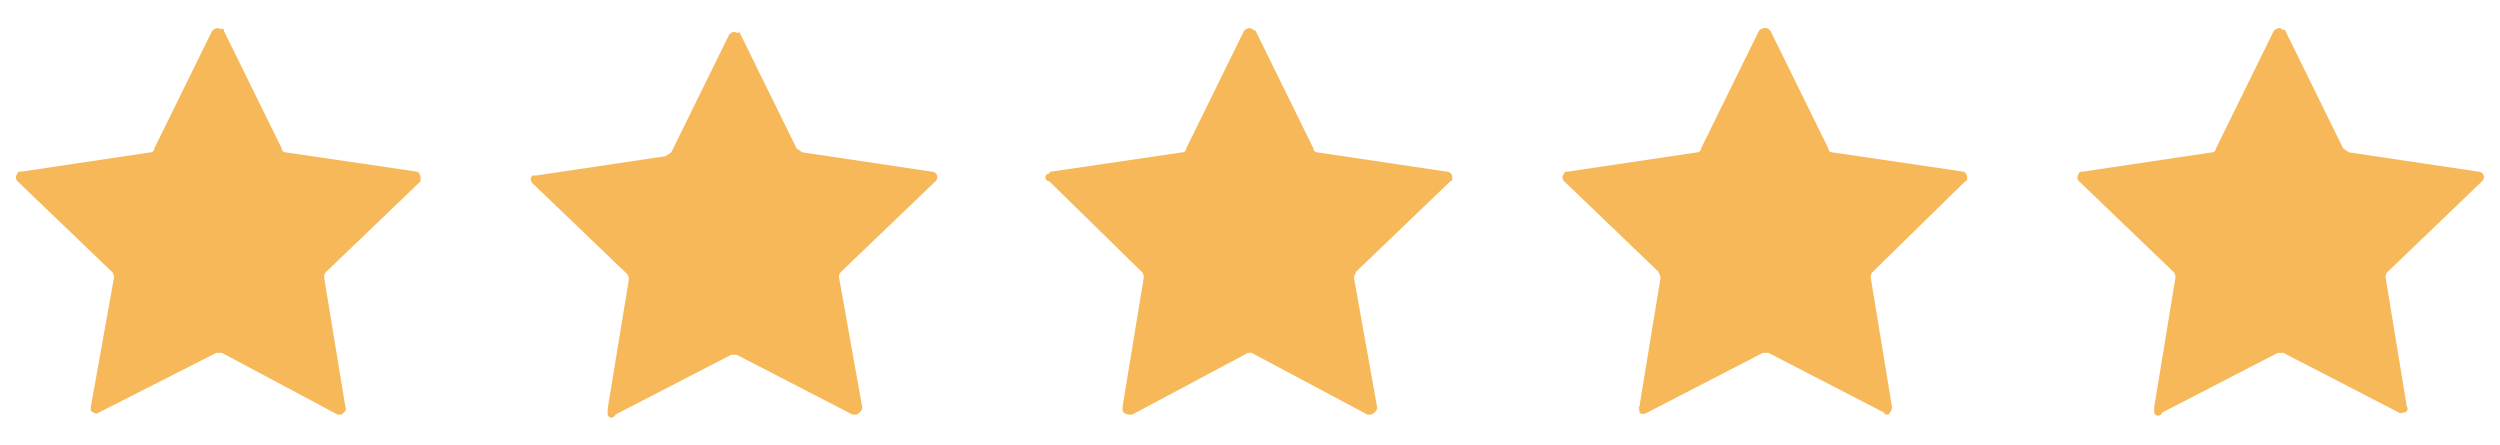
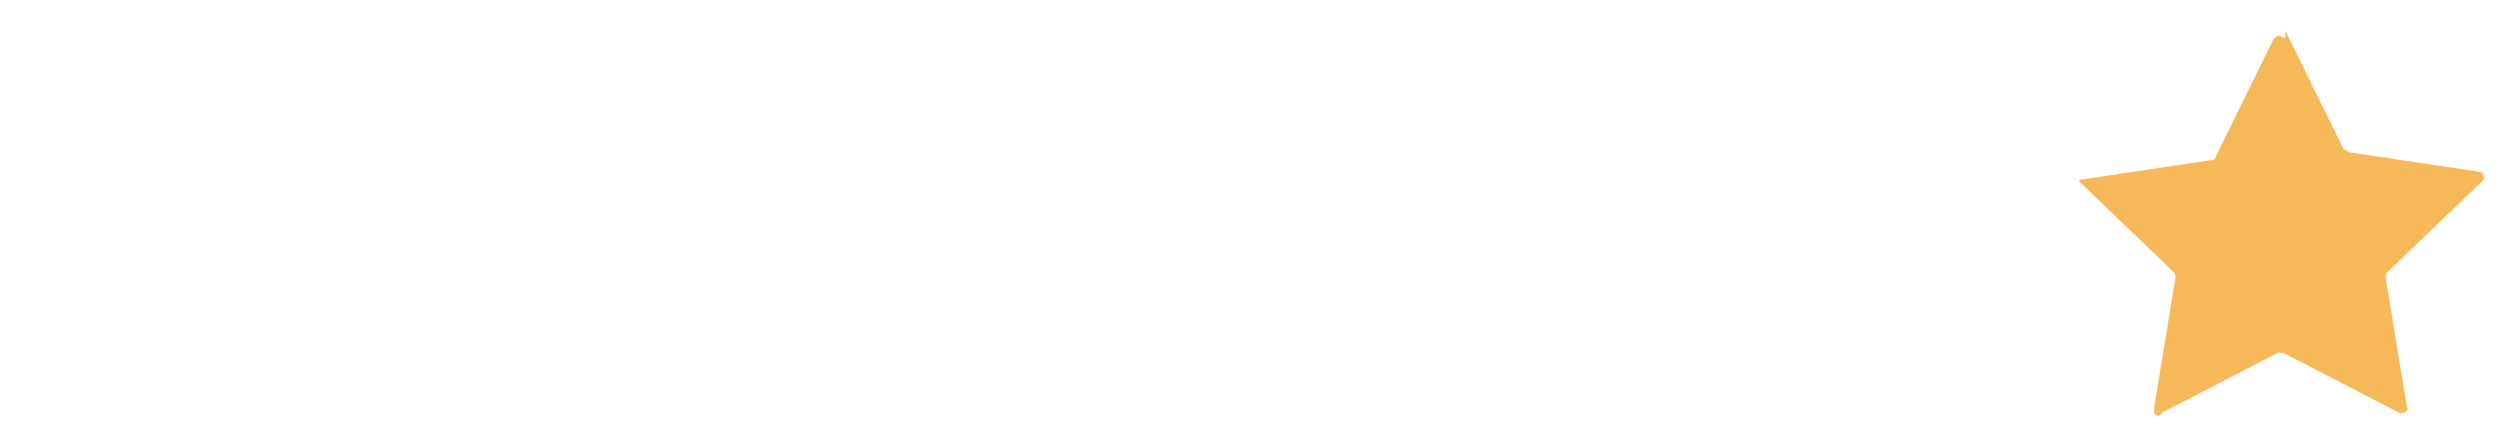
<svg xmlns="http://www.w3.org/2000/svg" id="Layer_1" data-name="Layer 1" width="129.64" height="23.1" viewBox="0 0 129.64 23.1">
  <defs>
    <style>.cls-1{fill:#f6b859;}</style>
  </defs>
-   <path class="cls-1" d="M11.61,1.6l3,6.1a.2.2,0,0,0,.2.2l6.8,1c.1,0,.2.2.2.3v.2l-4.9,4.7a.37.37,0,0,0-.1.3l1.1,6.7c.1.2-.1.3-.2.4h-.2l-6-3.2h-.3l-6.1,3.1c-.1.1-.3,0-.4-.1v-.2l1.2-6.7a.41.41,0,0,0-.1-.3L.91,9.4a.28.28,0,0,1,0-.4c0-.1.1-.1.2-.1l6.7-1A.2.2,0,0,0,8,7.7l3-6.1c.1-.1.3-.2.4-.1h.2Z" />
-   <path class="cls-1" d="M38.31,1.6l3,6.1.3.2,6.7,1a.3.3,0,0,1,.3.3.32.32,0,0,1-.1.2l-4.9,4.7a.37.37,0,0,0-.1.3l1.2,6.7c0,.2-.1.3-.3.4h-.2l-6-3.1h-.3l-6,3.1a.21.21,0,0,1-.25.15.21.21,0,0,1-.15-.25v-.2l1.1-6.7a.41.41,0,0,0-.1-.3l-4.9-4.7a.28.28,0,0,1,0-.4h.2l6.7-1,.3-.2,3-6.1c.1-.1.2-.2.4-.1h.1Z" />
-   <path class="cls-1" d="M65.11,1.6l3,6.1a.2.2,0,0,0,.2.2l6.7,1a.3.3,0,0,1,.3.3c0,.1,0,.2-.1.2l-4.9,4.7c0,.1-.1.2-.1.3l1.2,6.7c0,.2-.1.3-.3.4h-.2l-6-3.2h-.2l-6,3.2c-.2,0-.4,0-.5-.2v-.2l1.1-6.7a.41.41,0,0,0-.1-.3l-4.8-4.7a.2.2,0,0,1,0-.4.09.09,0,0,1,.1-.1l6.8-1a.2.2,0,0,0,.2-.2l3-6.1c.1-.1.3-.2.4-.1Z" />
-   <path class="cls-1" d="M91.81,1.6l3,6.1a.2.2,0,0,0,.2.2l6.8,1c.1,0,.2.2.2.3s0,.2-.1.2l-4.8,4.7a.37.37,0,0,0-.1.3l1.1,6.7a.54.54,0,0,1-.2.4c-.1,0-.2,0-.2-.1l-6-3.1h-.3l-6,3.1c-.2.1-.4.1-.4-.1s-.1-.1,0-.2l1.1-6.7c0-.1-.1-.2-.1-.3l-4.9-4.7a.28.28,0,0,1,0-.4c0-.1.1-.1.2-.1l6.7-1a.2.2,0,0,0,.2-.2l3-6.1a.4.4,0,0,1,.5-.1Z" />
-   <path class="cls-1" d="M118.51,1.6l3,6.1.3.2,6.7,1a.3.3,0,0,1,.3.3.38.38,0,0,1-.1.2l-4.9,4.7a.37.37,0,0,0-.1.3l1.1,6.7c.1.1,0,.3-.2.3s-.1.1-.2,0l-6-3.1h-.3l-6,3.1a.21.21,0,0,1-.25.15.21.21,0,0,1-.15-.25v-.2l1.1-6.7a.41.41,0,0,0-.1-.3l-4.9-4.7a.28.28,0,0,1,0-.4c0-.1.1-.1.2-.1l6.7-1a.2.2,0,0,0,.2-.2l3-6.1c.1-.1.3-.2.4-.1s.2,0,.2.1" />
+   <path class="cls-1" d="M118.51,1.6l3,6.1.3.2,6.7,1a.3.3,0,0,1,.3.3.38.38,0,0,1-.1.2l-4.9,4.7a.37.37,0,0,0-.1.3l1.1,6.7c.1.1,0,.3-.2.3s-.1.1-.2,0l-6-3.1h-.3l-6,3.1a.21.21,0,0,1-.25.15.21.21,0,0,1-.15-.25v-.2l1.1-6.7a.41.41,0,0,0-.1-.3l-4.9-4.7c0-.1.1-.1.2-.1l6.7-1a.2.2,0,0,0,.2-.2l3-6.1c.1-.1.3-.2.4-.1s.2,0,.2.1" />
</svg>